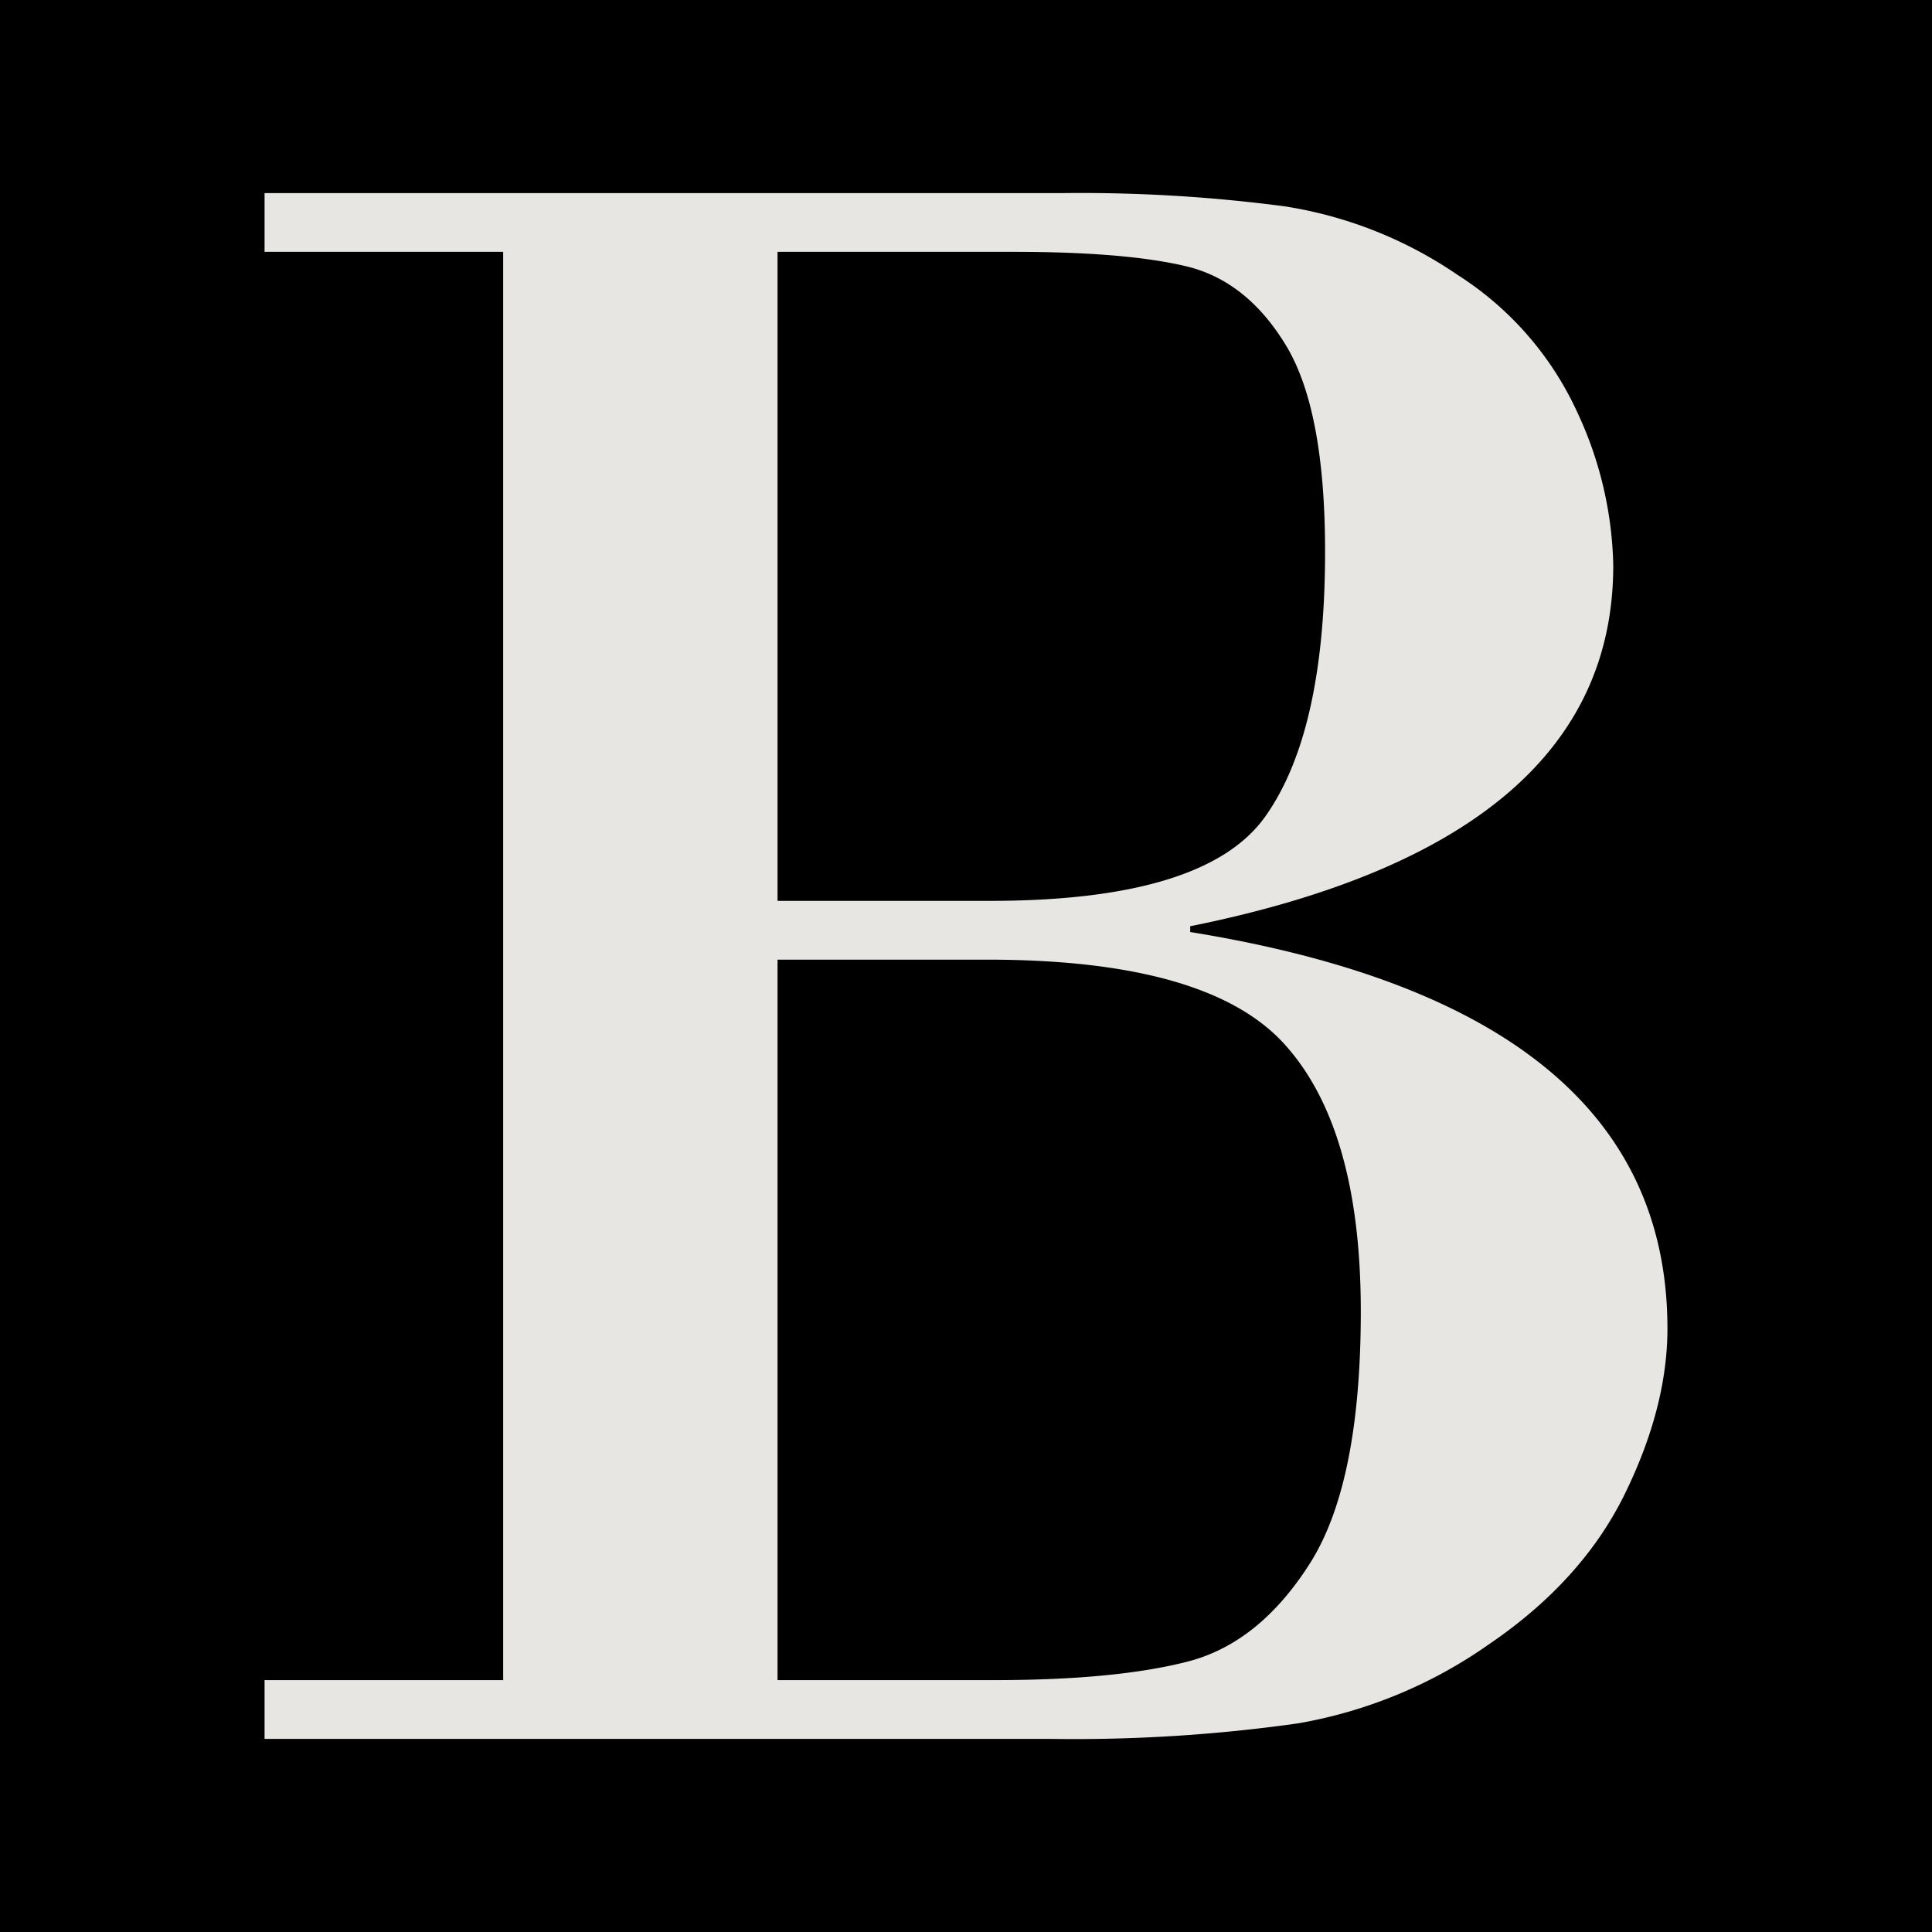
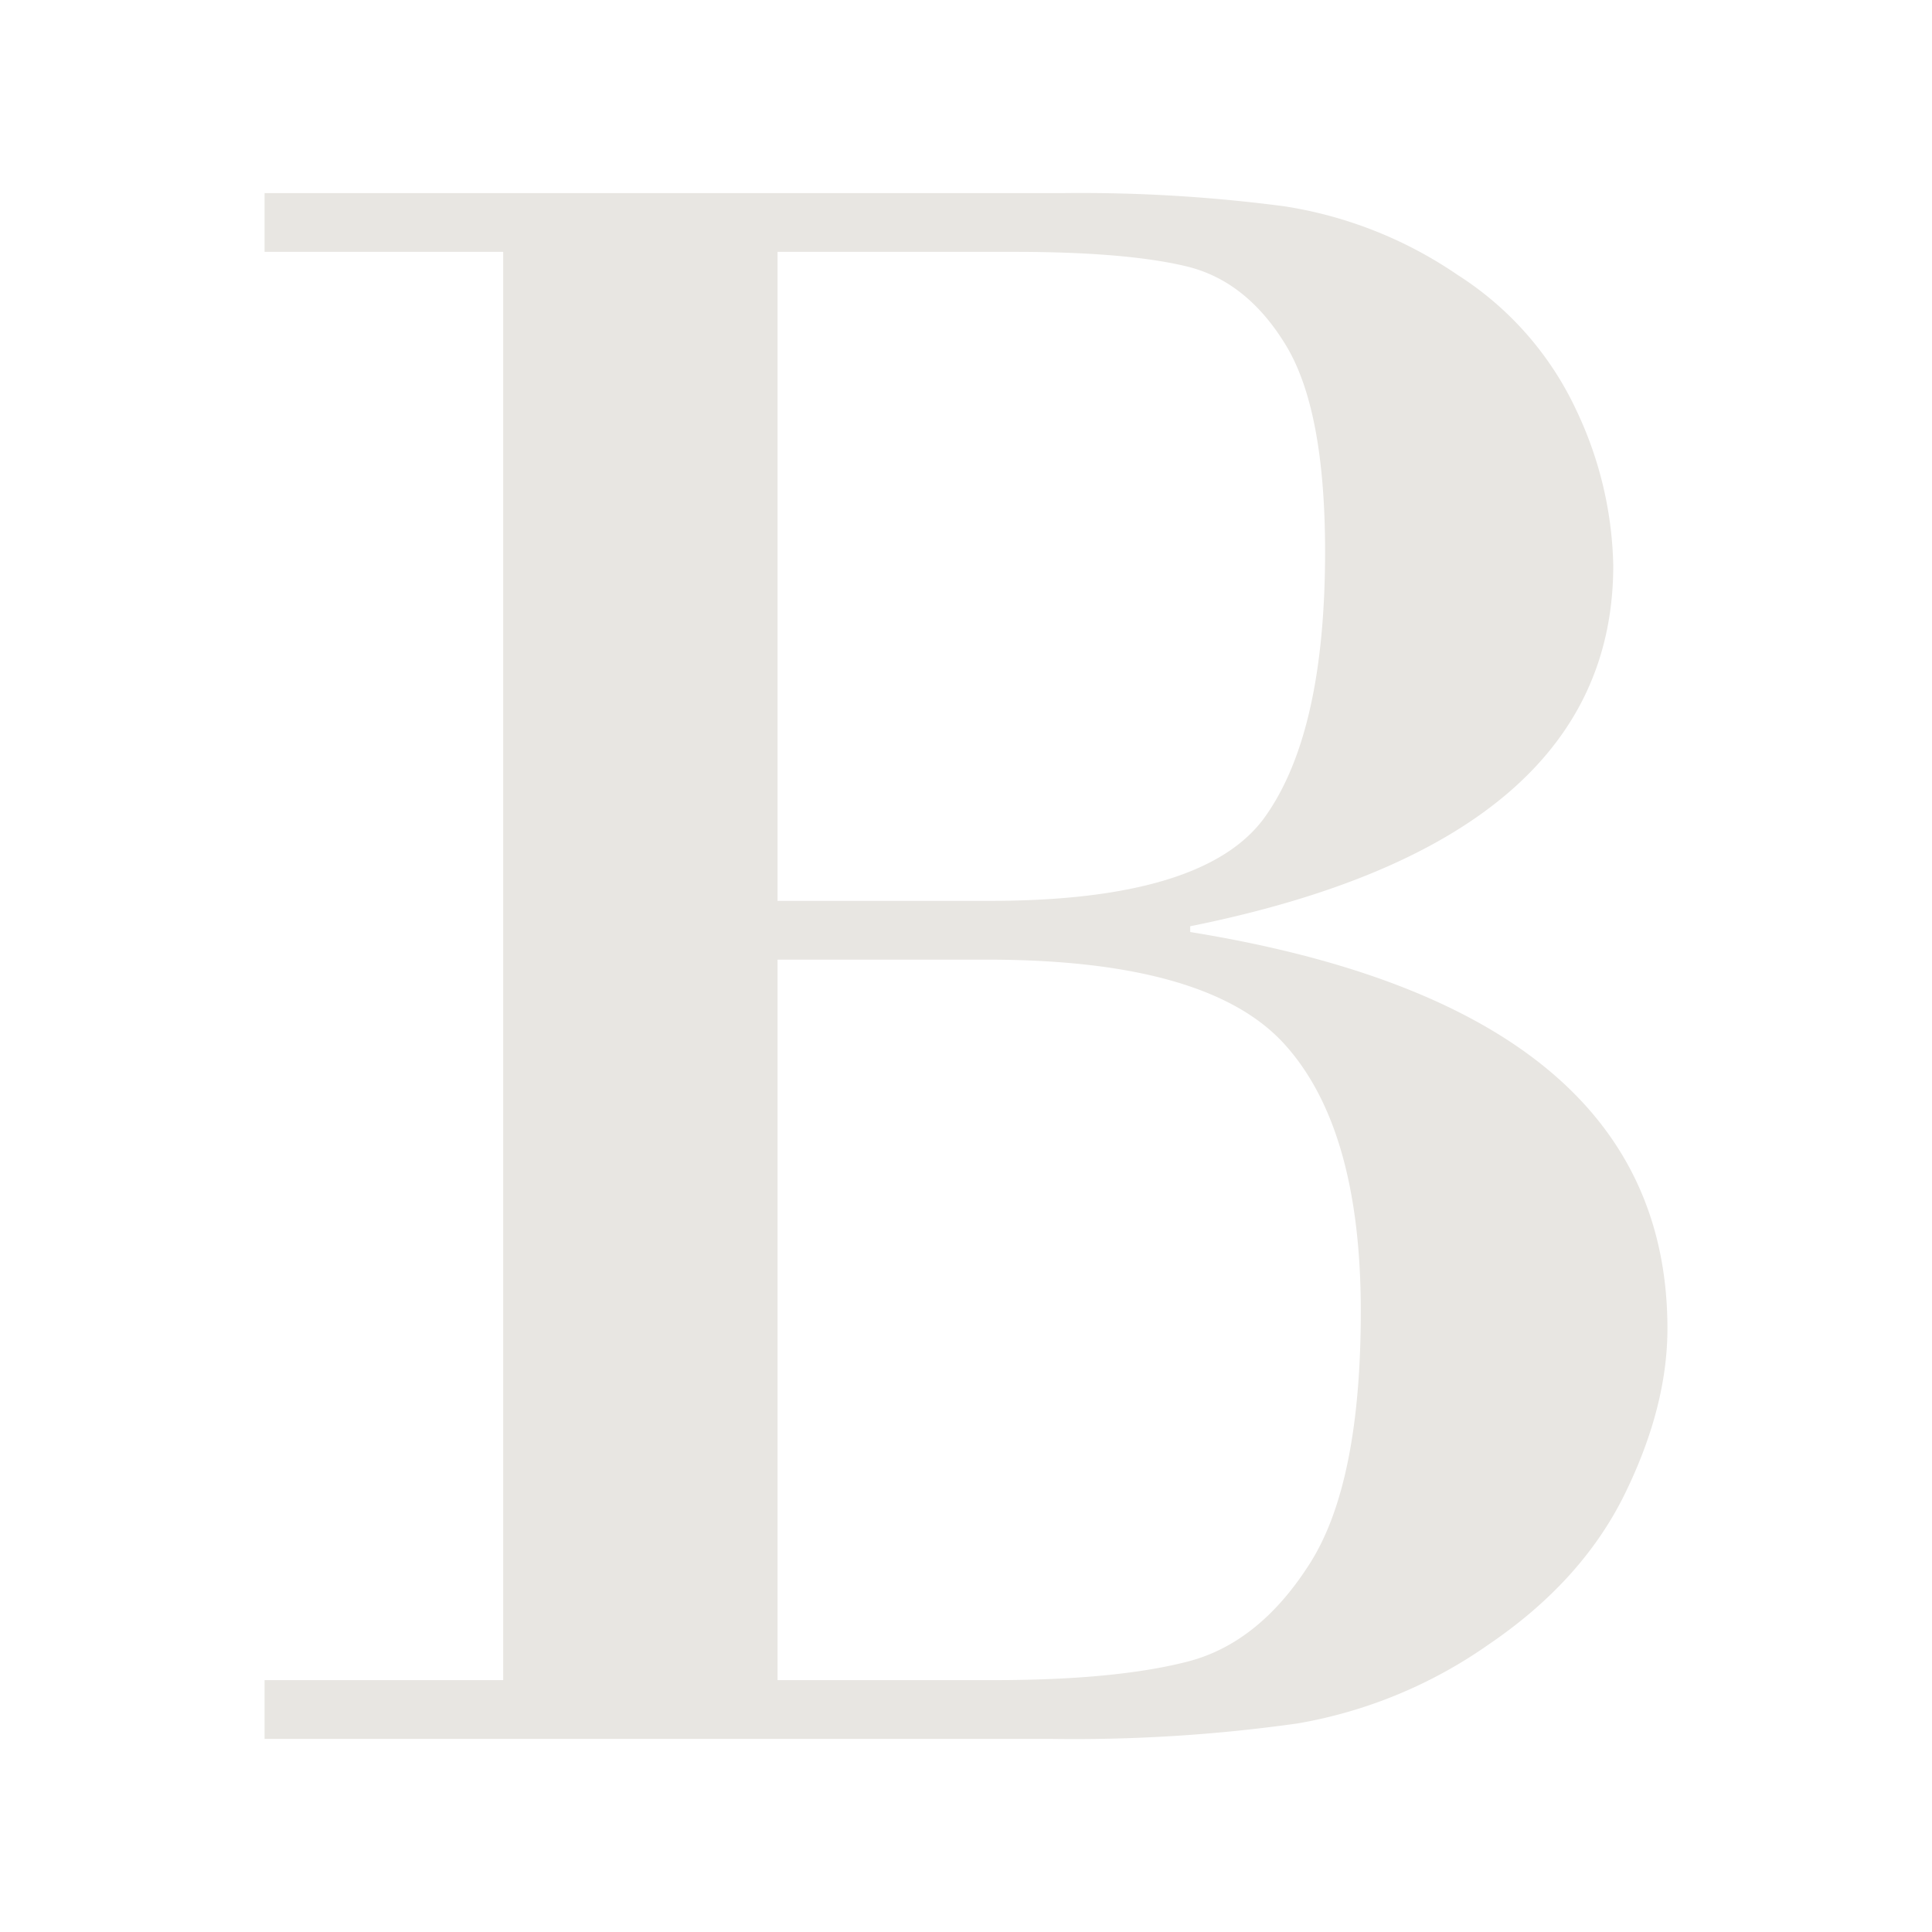
<svg xmlns="http://www.w3.org/2000/svg" width="241" height="241" viewBox="0 0 241 241">
  <g id="Groupe_575" data-name="Groupe 575" transform="translate(-1017 -2320)">
-     <rect id="Rectangle_1557" data-name="Rectangle 1557" width="241" height="241" transform="translate(1017 2320)" />
    <g id="Logo" transform="translate(1050.002 2343.449)">
      <g id="Groupe_573" data-name="Groupe 573" transform="translate(0 0.638)">
        <path id="Tracé_640" data-name="Tracé 640" d="M29.765,187.763V9.6H0V2.271H99.649a194.168,194.168,0,0,1,27.607,1.653,52.434,52.434,0,0,1,21.57,8.556,40.073,40.073,0,0,1,14.881,17.039,47.153,47.153,0,0,1,4.531,19.2q0,34.37-52.772,45.007v.719q59.528,9.636,59.53,49.464,0,9.783-5.32,20.636t-16.968,18.765a58.755,58.755,0,0,1-23.8,9.85A199.2,199.2,0,0,1,98.355,195.1H0v-7.335ZM93.466,9.6H63.988V90.56H90.445q26.887,0,34.367-10.5T132.29,46.99q0-17.687-4.888-25.738T114.962,11.4q-7.548-1.8-21.5-1.8M90.158,97.893H63.988v89.87H91.02q15.1,0,24.087-2.3t15.313-12.294q6.326-9.992,6.326-31.418,0-22.864-9.561-33.359t-37.027-10.5" transform="translate(0 -2.271)" fill="#e8e6e2" />
      </g>
    </g>
  </g>
</svg>